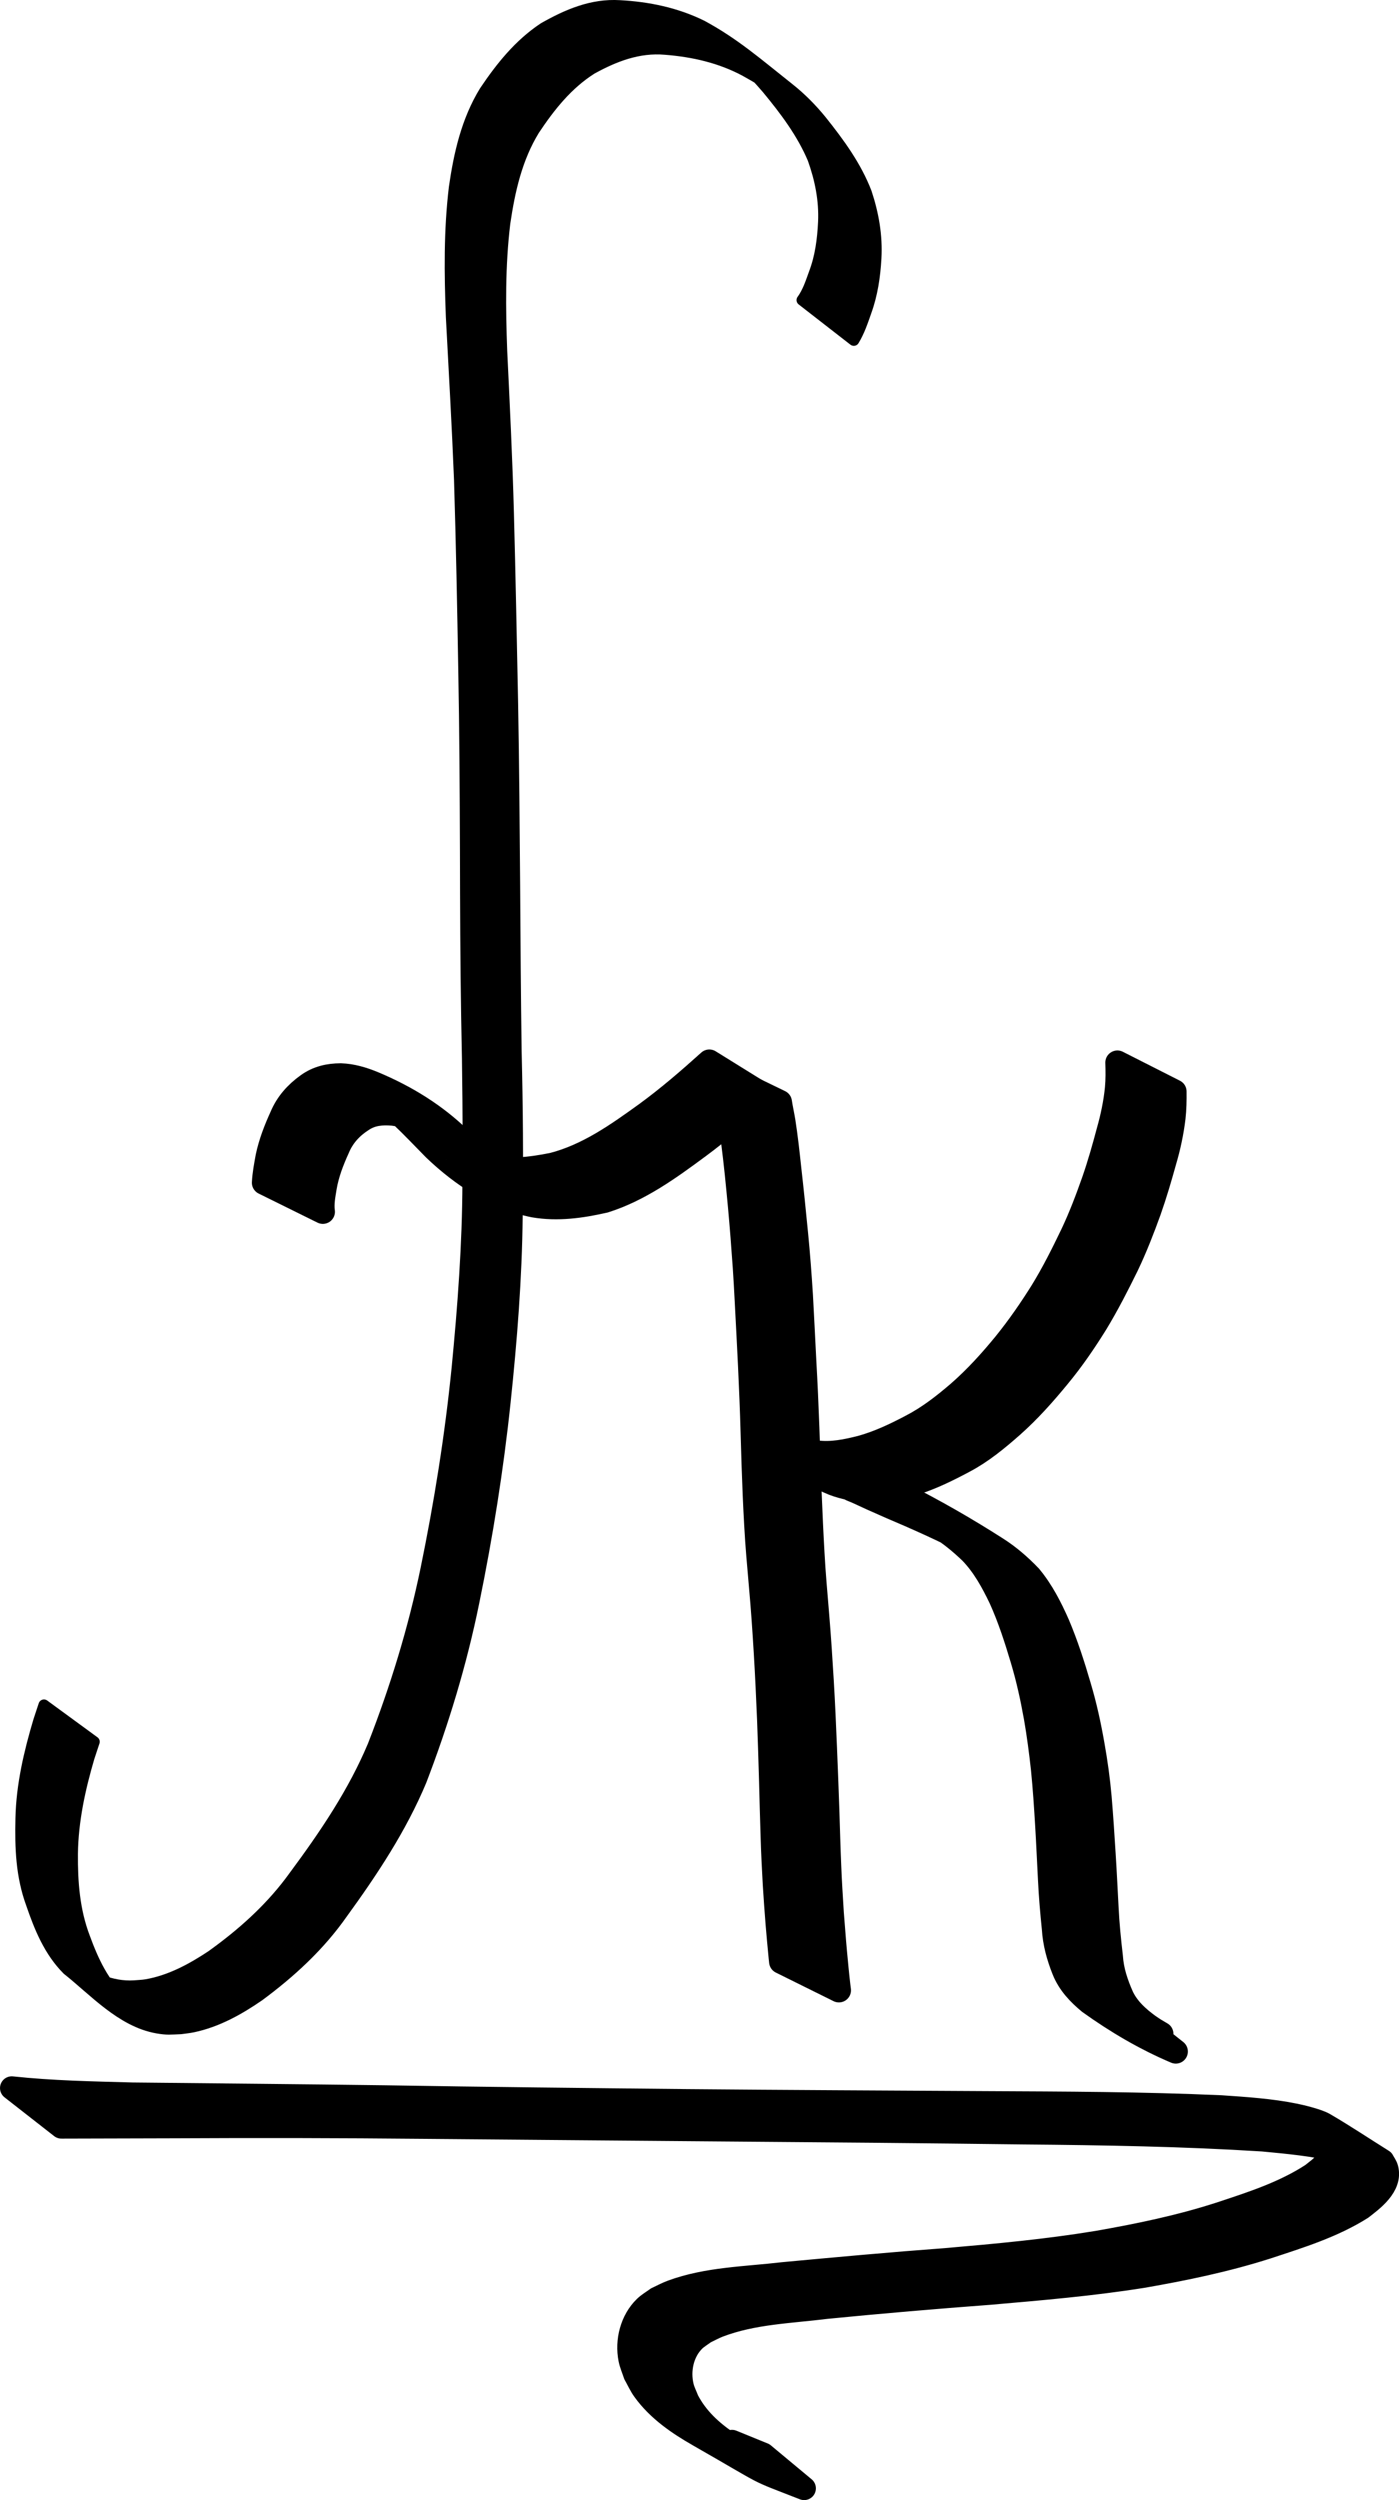
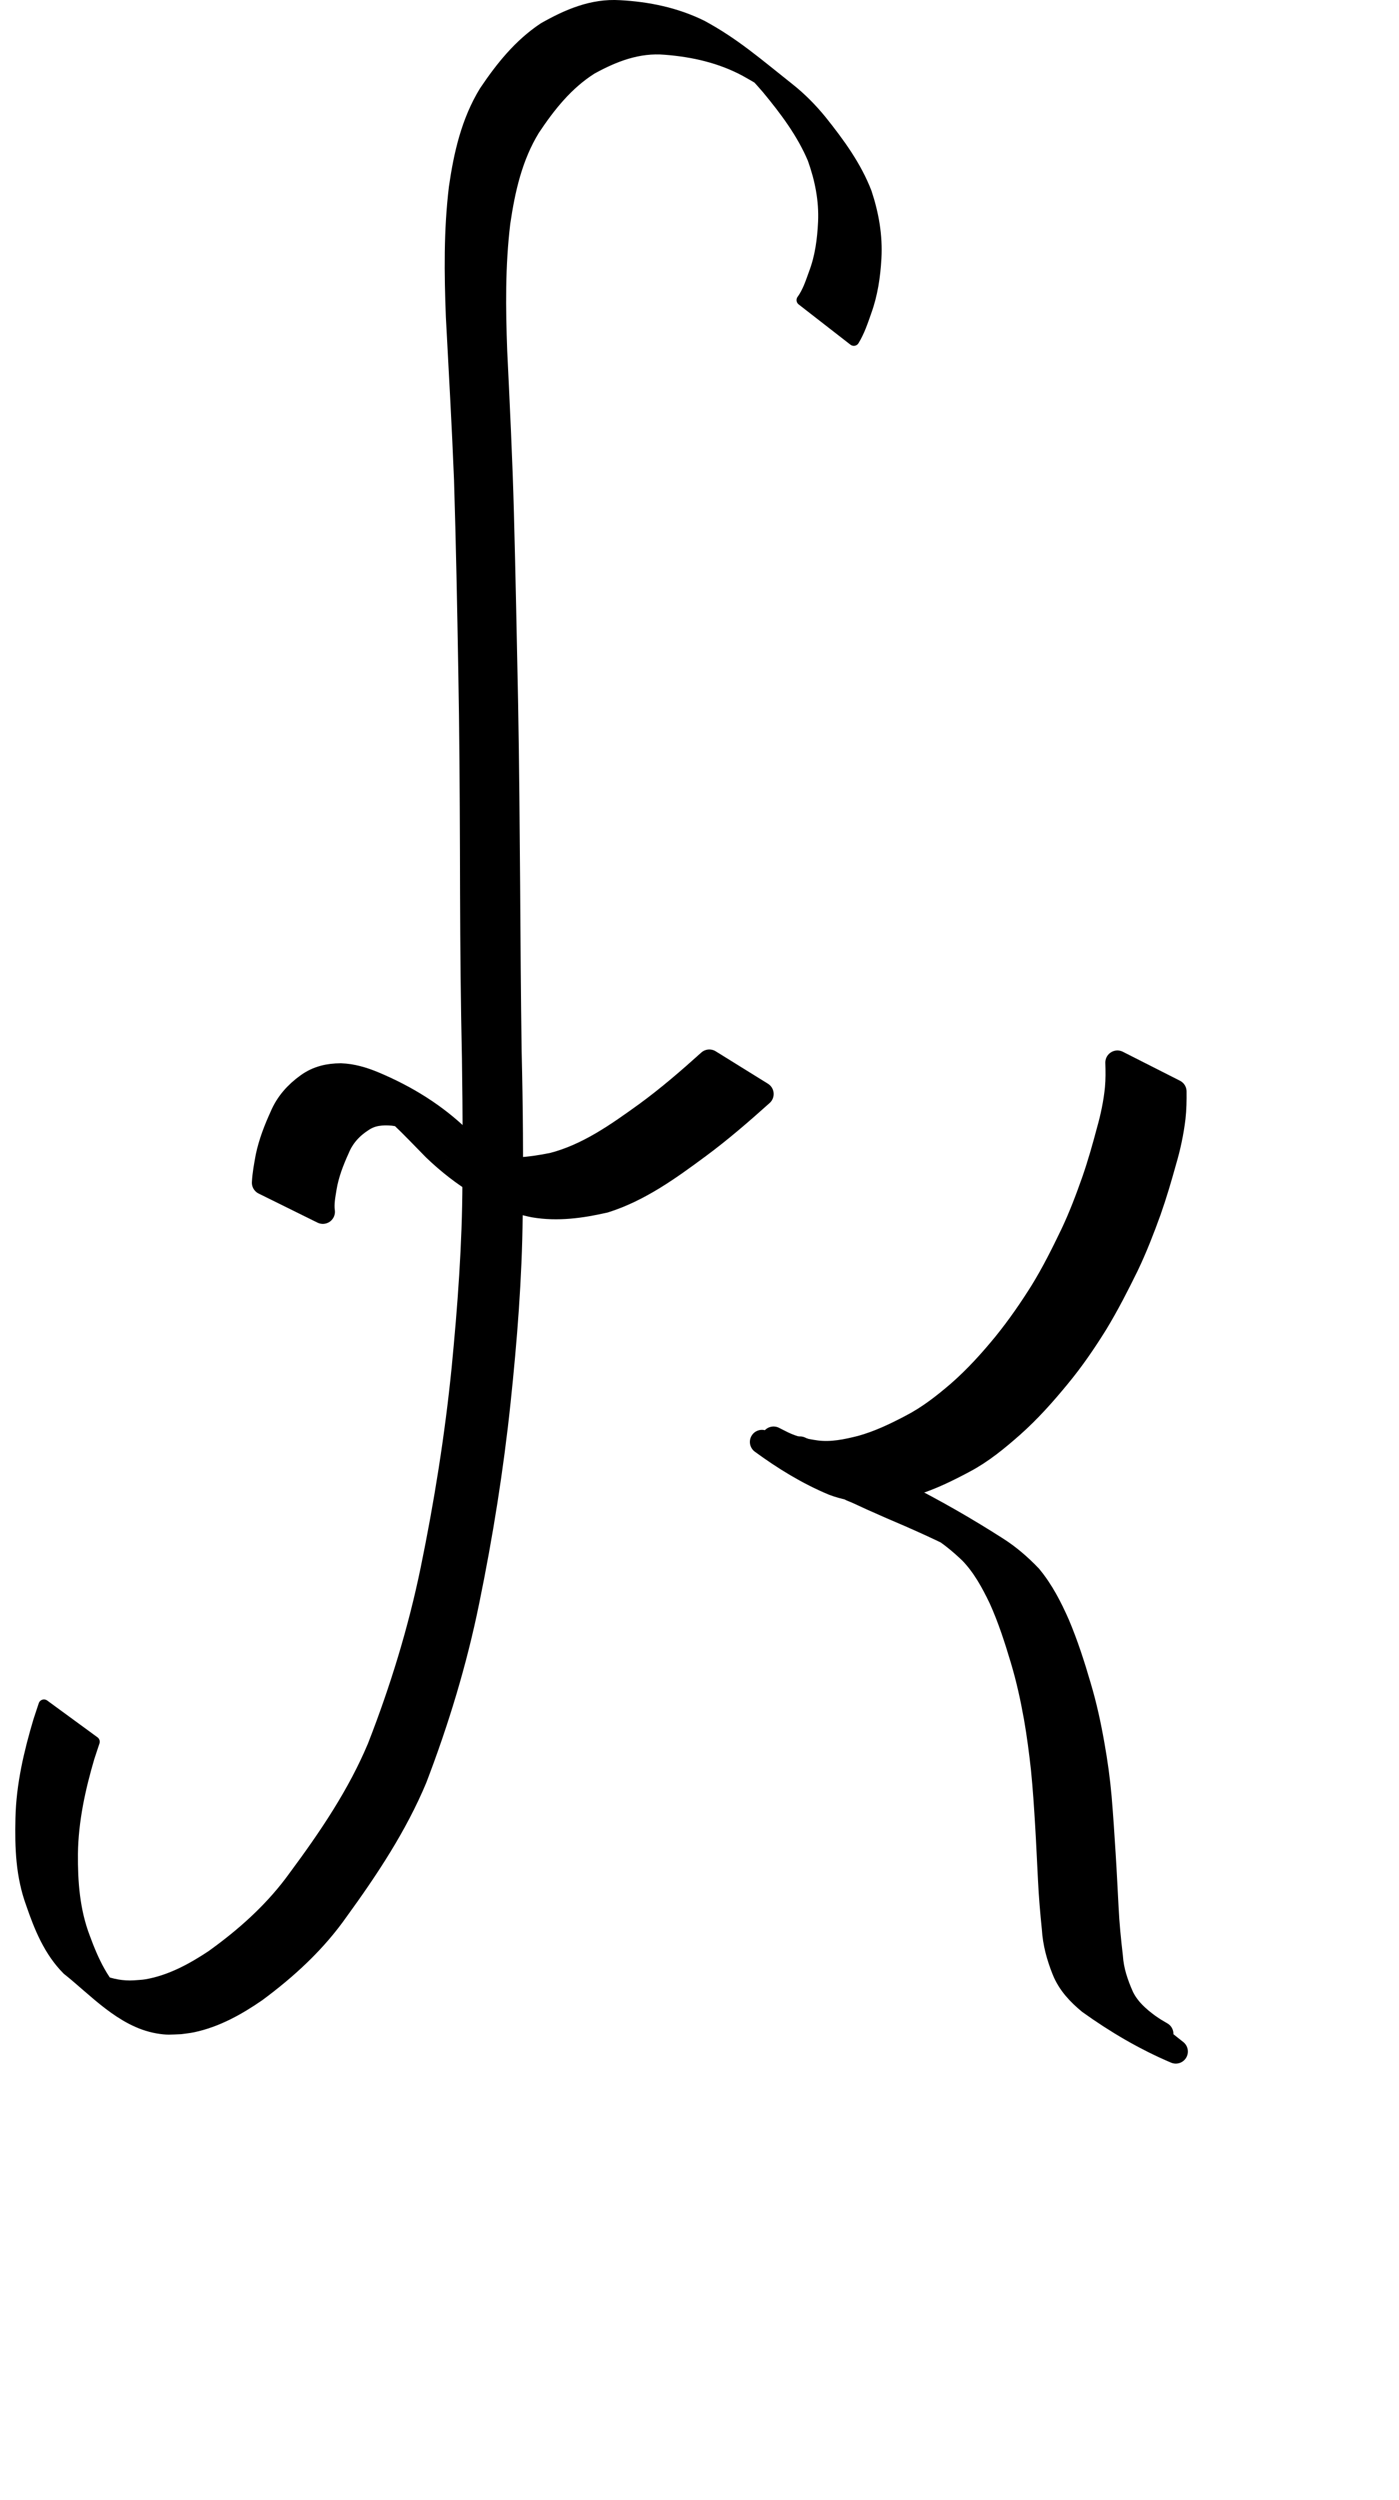
<svg xmlns="http://www.w3.org/2000/svg" xmlns:ns1="http://www.inkscape.org/namespaces/inkscape" xmlns:ns2="http://sodipodi.sourceforge.net/DTD/sodipodi-0.dtd" width="127.347mm" height="227.451mm" viewBox="0 0 127.347 227.451" version="1.1" id="svg1" ns1:version="1.4 (86a8ad7, 2024-10-11)" ns2:docname="logo.svg">
  <ns2:namedview id="namedview1" pagecolor="#ffffff" bordercolor="#000000" borderopacity="0.25" ns1:showpageshadow="2" ns1:pageopacity="0.0" ns1:pagecheckerboard="0" ns1:deskcolor="#d1d1d1" ns1:document-units="mm" ns1:zoom="0.487742" ns1:cx="-38.955021" ns1:cy="197.8505" ns1:window-width="2560" ns1:window-height="1334" ns1:window-x="-11" ns1:window-y="1249" ns1:window-maximized="1" ns1:current-layer="layer1" />
  <defs id="defs1" />
  <g ns1:label="Ebene 1" ns1:groupmode="layer" id="layer1" transform="translate(-40.408,-29.845)">
-     <path style="fill:#000000;fill-opacity:1;stroke:#000000;stroke-width:2.2;stroke-linecap:round;stroke-linejoin:round" id="path15" d="m 106.023,127.5 c 0.163,0.601 0.287,1.212 0.417,1.82 0.293,1.425 0.509,2.864 0.693,4.306 0.254,1.976 0.451,3.958 0.634,5.942 0.17,1.86 0.315,3.722 0.443,5.585 0.133,1.987 0.218,3.977 0.329,5.965 0.107,2.012 0.199,4.025 0.281,6.038 0.083,1.99 0.125,3.982 0.192,5.973 0.059,1.816 0.134,3.632 0.238,5.446 0.1,1.87 0.269,3.735 0.433,5.6 0.184,2.013 0.317,4.031 0.44,6.049 0.123,2.035 0.216,4.072 0.3,6.109 0.071,1.888 0.129,3.776 0.183,5.664 0.047,1.674 0.083,3.349 0.141,5.023 0.039,1.423 0.117,2.845 0.194,4.267 0.075,1.187 0.159,2.374 0.253,3.56 0.089,1.011 0.171,2.023 0.276,3.032 0.015,0.146 0.03,0.291 0.046,0.437 0,0 5.255,2.602 5.255,2.602 v 0 c -0.018,-0.146 -0.037,-0.292 -0.055,-0.438 -0.118,-1.009 -0.209,-2.021 -0.306,-3.032 -0.111,-1.185 -0.189,-2.374 -0.289,-3.56 -0.087,-1.425 -0.184,-2.849 -0.237,-4.276 -0.072,-1.677 -0.115,-3.355 -0.169,-5.033 -0.066,-1.896 -0.136,-3.791 -0.217,-5.687 -0.083,-2.04 -0.171,-4.08 -0.293,-6.118 -0.122,-2.019 -0.252,-4.039 -0.421,-6.055 -0.155,-1.858 -0.322,-3.715 -0.422,-5.576 -0.105,-1.813 -0.186,-3.628 -0.259,-5.443 -0.079,-1.994 -0.134,-3.989 -0.209,-5.983 -0.075,-2.015 -0.164,-4.03 -0.277,-6.044 -0.1,-1.988 -0.199,-3.976 -0.308,-5.963 -0.117,-1.87 -0.256,-3.738 -0.441,-5.603 -0.193,-1.985 -0.394,-3.968 -0.619,-5.95 -0.155,-1.426 -0.307,-2.853 -0.53,-4.27 -0.097,-0.596 -0.23,-1.185 -0.321,-1.782 z" />
    <path style="fill:#000000;fill-opacity:1;stroke:#000000;stroke-width:2.2;stroke-linecap:round;stroke-linejoin:round" id="path16" d="m 109.768,161.027 c 2.015,1.475 4.171,2.803 6.48,3.769 1.001,0.387 2.056,0.565 3.12,0.656 1.434,0.094 2.83,-0.269 4.197,-0.655 1.604,-0.5 3.109,-1.241 4.587,-2.029 1.623,-0.857 3.036,-2.028 4.405,-3.236 1.532,-1.362 2.889,-2.889 4.188,-4.47 1.266,-1.528 2.384,-3.164 3.43,-4.847 1.028,-1.696 1.931,-3.463 2.804,-5.242 0.773,-1.615 1.422,-3.285 2.03,-4.968 0.521,-1.477 0.964,-2.98 1.382,-4.489 0.388,-1.305 0.67,-2.63 0.834,-3.98 0.091,-0.793 0.102,-1.591 0.094,-2.389 0,0 -5.197,-2.634 -5.197,-2.634 v 0 c 0.026,0.778 0.035,1.556 -0.037,2.333 -0.131,1.329 -0.404,2.628 -0.768,3.913 -0.398,1.502 -0.823,2.997 -1.33,4.466 -0.587,1.67 -1.213,3.328 -1.973,4.928 -0.85,1.769 -1.73,3.527 -2.759,5.199 -1.038,1.659 -2.153,3.267 -3.386,4.788 -1.278,1.559 -2.63,3.052 -4.15,4.382 -1.357,1.17 -2.773,2.276 -4.372,3.101 -1.452,0.765 -2.941,1.473 -4.529,1.913 -1.346,0.344 -2.72,0.628 -4.117,0.446 -1.051,-0.148 -2.093,-0.373 -3.054,-0.842 -1.985,-1.014 -0.382,-0.203 4.367,2.559 0.085,0.049 -0.172,-0.092 -0.256,-0.143 -0.112,-0.067 -0.237,-0.155 -0.337,-0.241 -0.033,-0.028 -0.062,-0.06 -0.093,-0.091 z" />
    <path style="fill:#000000;fill-opacity:1;stroke:#000000;stroke-width:2.2;stroke-linecap:round;stroke-linejoin:round" id="path18" d="m 117.902,165.337 c 0.622,0.238 1.218,0.545 1.827,0.816 1.144,0.515 2.295,1.014 3.45,1.505 1.287,0.564 2.568,1.142 3.828,1.763 0.434,0.223 0.847,0.433 1.275,0.667 0.209,0.114 0.828,0.47 0.622,0.351 -7.966,-4.596 -4.878,-2.842 -3.159,-1.779 1.115,0.677 2.122,1.503 3.059,2.406 1.166,1.21 1.975,2.691 2.696,4.194 0.815,1.801 1.422,3.686 1.986,5.577 0.517,1.724 0.9,3.481 1.216,5.251 0.274,1.56 0.475,3.13 0.649,4.703 0.173,1.718 0.283,3.442 0.387,5.165 0.098,1.621 0.166,3.244 0.252,4.865 0.069,1.496 0.201,2.988 0.353,4.477 0.076,1.311 0.423,2.554 0.906,3.766 0.485,1.209 1.346,2.123 2.333,2.939 2.45,1.758 5.076,3.305 7.855,4.482 0,0 -4.548,-3.603 -4.548,-3.603 v 0 c -0.191,-0.088 -0.385,-0.173 -0.574,-0.265 -0.197,-0.096 -0.774,-0.411 -0.586,-0.299 1.445,0.858 2.903,1.694 4.356,2.538 0.192,0.112 -0.385,-0.221 -0.573,-0.339 -0.185,-0.116 -0.364,-0.242 -0.547,-0.364 -0.994,-0.723 -1.897,-1.53 -2.437,-2.659 -0.513,-1.161 -0.919,-2.347 -1.002,-3.626 -0.171,-1.484 -0.324,-2.971 -0.395,-4.463 -0.091,-1.626 -0.16,-3.252 -0.267,-4.877 -0.108,-1.727 -0.221,-3.454 -0.365,-5.179 -0.142,-1.592 -0.359,-3.174 -0.642,-4.748 -0.313,-1.796 -0.7,-3.578 -1.223,-5.326 -0.557,-1.913 -1.169,-3.813 -1.946,-5.65 -0.679,-1.536 -1.448,-3.04 -2.527,-4.341 -0.911,-0.953 -1.907,-1.82 -3.022,-2.531 -2.797,-1.79 -5.683,-3.451 -8.652,-4.939 -1.272,-0.606 -2.555,-1.188 -3.849,-1.746 -1.166,-0.505 -2.33,-1.014 -3.482,-1.549 -0.641,-0.303 -1.284,-0.604 -1.93,-0.895 z" />
-     <path style="fill:#000000;fill-opacity:1;stroke:#000000;stroke-width:2.138;stroke-linecap:round;stroke-linejoin:round" id="path19" d="m 45.998,223.341 c 3.413,-0.008 6.826,-0.02 10.239,-0.029 7.584,-0.044 15.167,-0.027 22.75,0.049 9.086,0.077 18.172,0.166 27.258,0.239 9.119,0.07 18.237,0.153 27.355,0.271 7.258,0.067 14.515,0.184 21.762,0.641 2.333,0.226 4.685,0.427 6.97,1.008 0.528,0.134 1.052,0.293 1.563,0.487 0.406,0.154 1.554,0.791 1.184,0.556 -1.246,-0.788 -2.544,-1.481 -3.815,-2.221 0.125,0.16 0.284,0.296 0.375,0.48 0.567,1.154 -1.143,2.348 -1.814,2.877 -2.561,1.662 -5.463,2.59 -8.309,3.532 -3.668,1.19 -7.434,1.97 -11.213,2.63 -4.566,0.753 -9.172,1.178 -13.775,1.575 -4.962,0.368 -9.918,0.822 -14.873,1.284 -3.36,0.398 -6.847,0.426 -10.079,1.614 -0.468,0.172 -0.91,0.416 -1.364,0.624 -0.362,0.269 -0.761,0.49 -1.087,0.807 -1.203,1.168 -1.692,3.031 -1.356,4.711 0.096,0.481 0.301,0.93 0.452,1.395 0.267,0.469 0.488,0.972 0.801,1.408 1.296,1.802 3.147,3.058 4.999,4.115 6.841,3.904 4.7,2.924 9.586,4.833 0,0 -3.714,-3.09 -3.714,-3.09 v 0 c -0.951,-0.388 -1.902,-0.776 -2.853,-1.164 0.523,0.432 2.226,1.205 1.569,1.295 -0.773,0.106 -1.374,-0.784 -2.029,-1.232 -1.462,-0.999 -2.751,-2.183 -3.602,-3.813 -0.158,-0.414 -0.366,-0.81 -0.473,-1.242 -0.366,-1.474 -0.004,-3.159 1.061,-4.212 0.295,-0.292 0.657,-0.496 0.986,-0.744 0.423,-0.2 0.834,-0.434 1.27,-0.601 3.143,-1.2 6.545,-1.27 9.824,-1.683 4.952,-0.488 9.909,-0.909 14.87,-1.281 4.644,-0.403 9.292,-0.798 13.902,-1.532 3.817,-0.663 7.619,-1.451 11.328,-2.637 2.932,-0.966 5.929,-1.886 8.589,-3.557 0.984,-0.76 2.703,-2.015 2.295,-3.591 -0.068,-0.262 -0.243,-0.477 -0.365,-0.716 -1.775,-1.109 -3.519,-2.277 -5.325,-3.328 -0.576,-0.335 -2.081,-0.7 -2.641,-0.814 -2.225,-0.454 -4.494,-0.597 -6.749,-0.753 -7.147,-0.318 -14.299,-0.337 -21.452,-0.375 -9.082,-0.057 -18.163,-0.097 -27.245,-0.185 -9.132,-0.094 -18.264,-0.193 -27.395,-0.346 -7.672,-0.105 -15.344,-0.17 -23.016,-0.255 -3.656,-0.102 -7.323,-0.167 -10.964,-0.56 z" />
    <path style="fill:#000000;fill-opacity:1;stroke:#000000;stroke-width:1;stroke-linecap:round;stroke-linejoin:round;stroke-dasharray:none" id="path21" d="m 118.128,60.809 c 0.495,-0.81 0.798,-1.717 1.11,-2.608 0.569,-1.567 0.81,-3.202 0.905,-4.858 0.115,-2.052 -0.235,-4.027 -0.875,-5.966 -0.936,-2.434 -2.487,-4.544 -4.101,-6.565 -0.873,-1.069 -1.849,-2.06 -2.933,-2.917 -2.86,-2.263 -4.946,-4.099 -7.935,-5.716 -2.348,-1.156 -4.885,-1.678 -7.48,-1.818 -2.53,-0.156 -4.769,0.812 -6.918,2.031 -2.239,1.484 -3.906,3.566 -5.384,5.771 -1.628,2.664 -2.313,5.685 -2.751,8.736 -0.472,3.912 -0.423,7.849 -0.272,11.778 0.261,4.945 0.545,9.889 0.743,14.838 0.177,5.768 0.287,11.538 0.387,17.308 0.104,5.504 0.132,11.009 0.152,16.514 0.012,5.017 0.026,10.033 0.11,15.049 0.11,5.005 0.16,10.01 0.114,15.016 -0.017,5.658 -0.437,11.298 -0.985,16.926 -0.615,6.127 -1.588,12.21 -2.827,18.24 -1.131,5.488 -2.777,10.845 -4.812,16.061 -1.802,4.302 -4.429,8.171 -7.194,11.9 -2.066,2.874 -4.67,5.206 -7.531,7.253 -1.807,1.198 -3.771,2.259 -5.935,2.628 -0.361,0.061 -0.729,0.067 -1.093,0.101 -1.043,0.063 -2.044,-0.126 -3.013,-0.508 -1.847,-0.728 -5.25,-3.662 1.971,1.867 -1.737,-1.536 -2.687,-3.617 -3.47,-5.749 -0.938,-2.459 -1.131,-5.03 -1.11,-7.634 0.04,-2.995 0.675,-5.906 1.515,-8.765 0.157,-0.473 0.313,-0.946 0.47,-1.419 0,0 -4.577,-3.347 -4.577,-3.347 v 0 c -0.158,0.479 -0.316,0.959 -0.475,1.438 -0.863,2.897 -1.555,5.839 -1.622,8.878 -0.062,2.668 0.025,5.238 0.957,7.777 0.747,2.177 1.624,4.33 3.28,5.99 2.388,1.884 4.906,4.727 8.162,5.301 0.928,0.164 1.202,0.104 2.142,0.07 0.379,-0.056 0.761,-0.088 1.136,-0.168 2.198,-0.468 4.184,-1.575 6.014,-2.841 2.868,-2.125 5.481,-4.524 7.545,-7.463 2.757,-3.798 5.375,-7.735 7.194,-12.082 2.018,-5.263 3.659,-10.663 4.786,-16.19 1.241,-6.045 2.216,-12.143 2.862,-18.282 0.59,-5.62 1.04,-11.254 1.095,-16.908 0.07,-5.008 0.027,-10.015 -0.095,-15.021 -0.071,-5.02 -0.103,-10.04 -0.135,-15.06 -0.044,-5.515 -0.085,-11.031 -0.185,-16.545 -0.119,-5.771 -0.225,-11.543 -0.382,-17.313 -0.13,-4.92 -0.373,-9.835 -0.61,-14.751 -0.142,-3.884 -0.189,-7.78 0.283,-11.647 0.433,-2.958 1.092,-5.896 2.676,-8.478 1.421,-2.137 3.028,-4.16 5.227,-5.55 2.095,-1.152 4.26,-1.993 6.702,-1.782 2.537,0.198 5.01,0.759 7.272,1.969 0.395,0.228 0.798,0.442 1.185,0.683 1.605,0.999 3.676,2.744 -2.15,-1.877 -0.365,-0.29 0.73,0.581 1.081,0.887 0.345,0.301 0.685,0.609 1.006,0.936 0.311,0.317 0.593,0.663 0.889,0.994 1.619,1.958 3.167,4.011 4.163,6.367 0.667,1.863 1.051,3.765 0.961,5.756 -0.076,1.598 -0.28,3.181 -0.856,4.686 -0.298,0.83 -0.579,1.696 -1.103,2.416 z" />
    <path style="fill:#000000;fill-opacity:1;stroke:#000000;stroke-width:2.2;stroke-linecap:round;stroke-linejoin:round" id="path22" d="m 69.796,140.09 c -0.106,-0.742 0.051,-1.5 0.169,-2.232 0.21,-1.245 0.666,-2.42 1.186,-3.563 0.461,-1.102 1.23,-1.937 2.225,-2.571 0.87,-0.582 1.79,-0.645 2.799,-0.566 0.999,0.121 1.946,0.457 2.837,0.912 2.317,1.314 -2.734,-1.585 -4.11,-2.362 -0.175,-0.099 0.341,0.212 0.505,0.327 0.549,0.385 1.039,0.836 1.531,1.289 1.04,0.978 2.016,2.02 3.019,3.035 2.514,2.406 5.61,4.453 9.045,5.148 2.166,0.375 4.317,0.065 6.435,-0.415 3.165,-0.997 5.884,-2.967 8.523,-4.918 2.017,-1.488 3.908,-3.129 5.773,-4.8 0,0 -4.757,-2.95 -4.757,-2.95 v 0 c -1.847,1.664 -3.728,3.288 -5.738,4.755 -2.627,1.895 -5.336,3.818 -8.52,4.634 -2.093,0.417 -4.216,0.662 -6.325,0.174 -2.232,-0.645 -4.799,-2.326 2.615,1.936 0.211,0.121 -0.406,-0.27 -0.6,-0.417 -0.186,-0.141 -0.365,-0.292 -0.541,-0.445 -0.173,-0.15 -0.339,-0.31 -0.508,-0.465 -1.018,-1.003 -1.983,-2.057 -3.013,-3.048 -2.28,-2.234 -4.944,-3.886 -7.944,-5.142 -0.952,-0.393 -1.941,-0.693 -2.979,-0.727 -1.094,0.004 -2.093,0.23 -2.999,0.88 -1.037,0.742 -1.872,1.667 -2.372,2.858 -0.541,1.185 -1.015,2.401 -1.284,3.681 -0.143,0.777 -0.29,1.555 -0.332,2.345 z" />
  </g>
</svg>